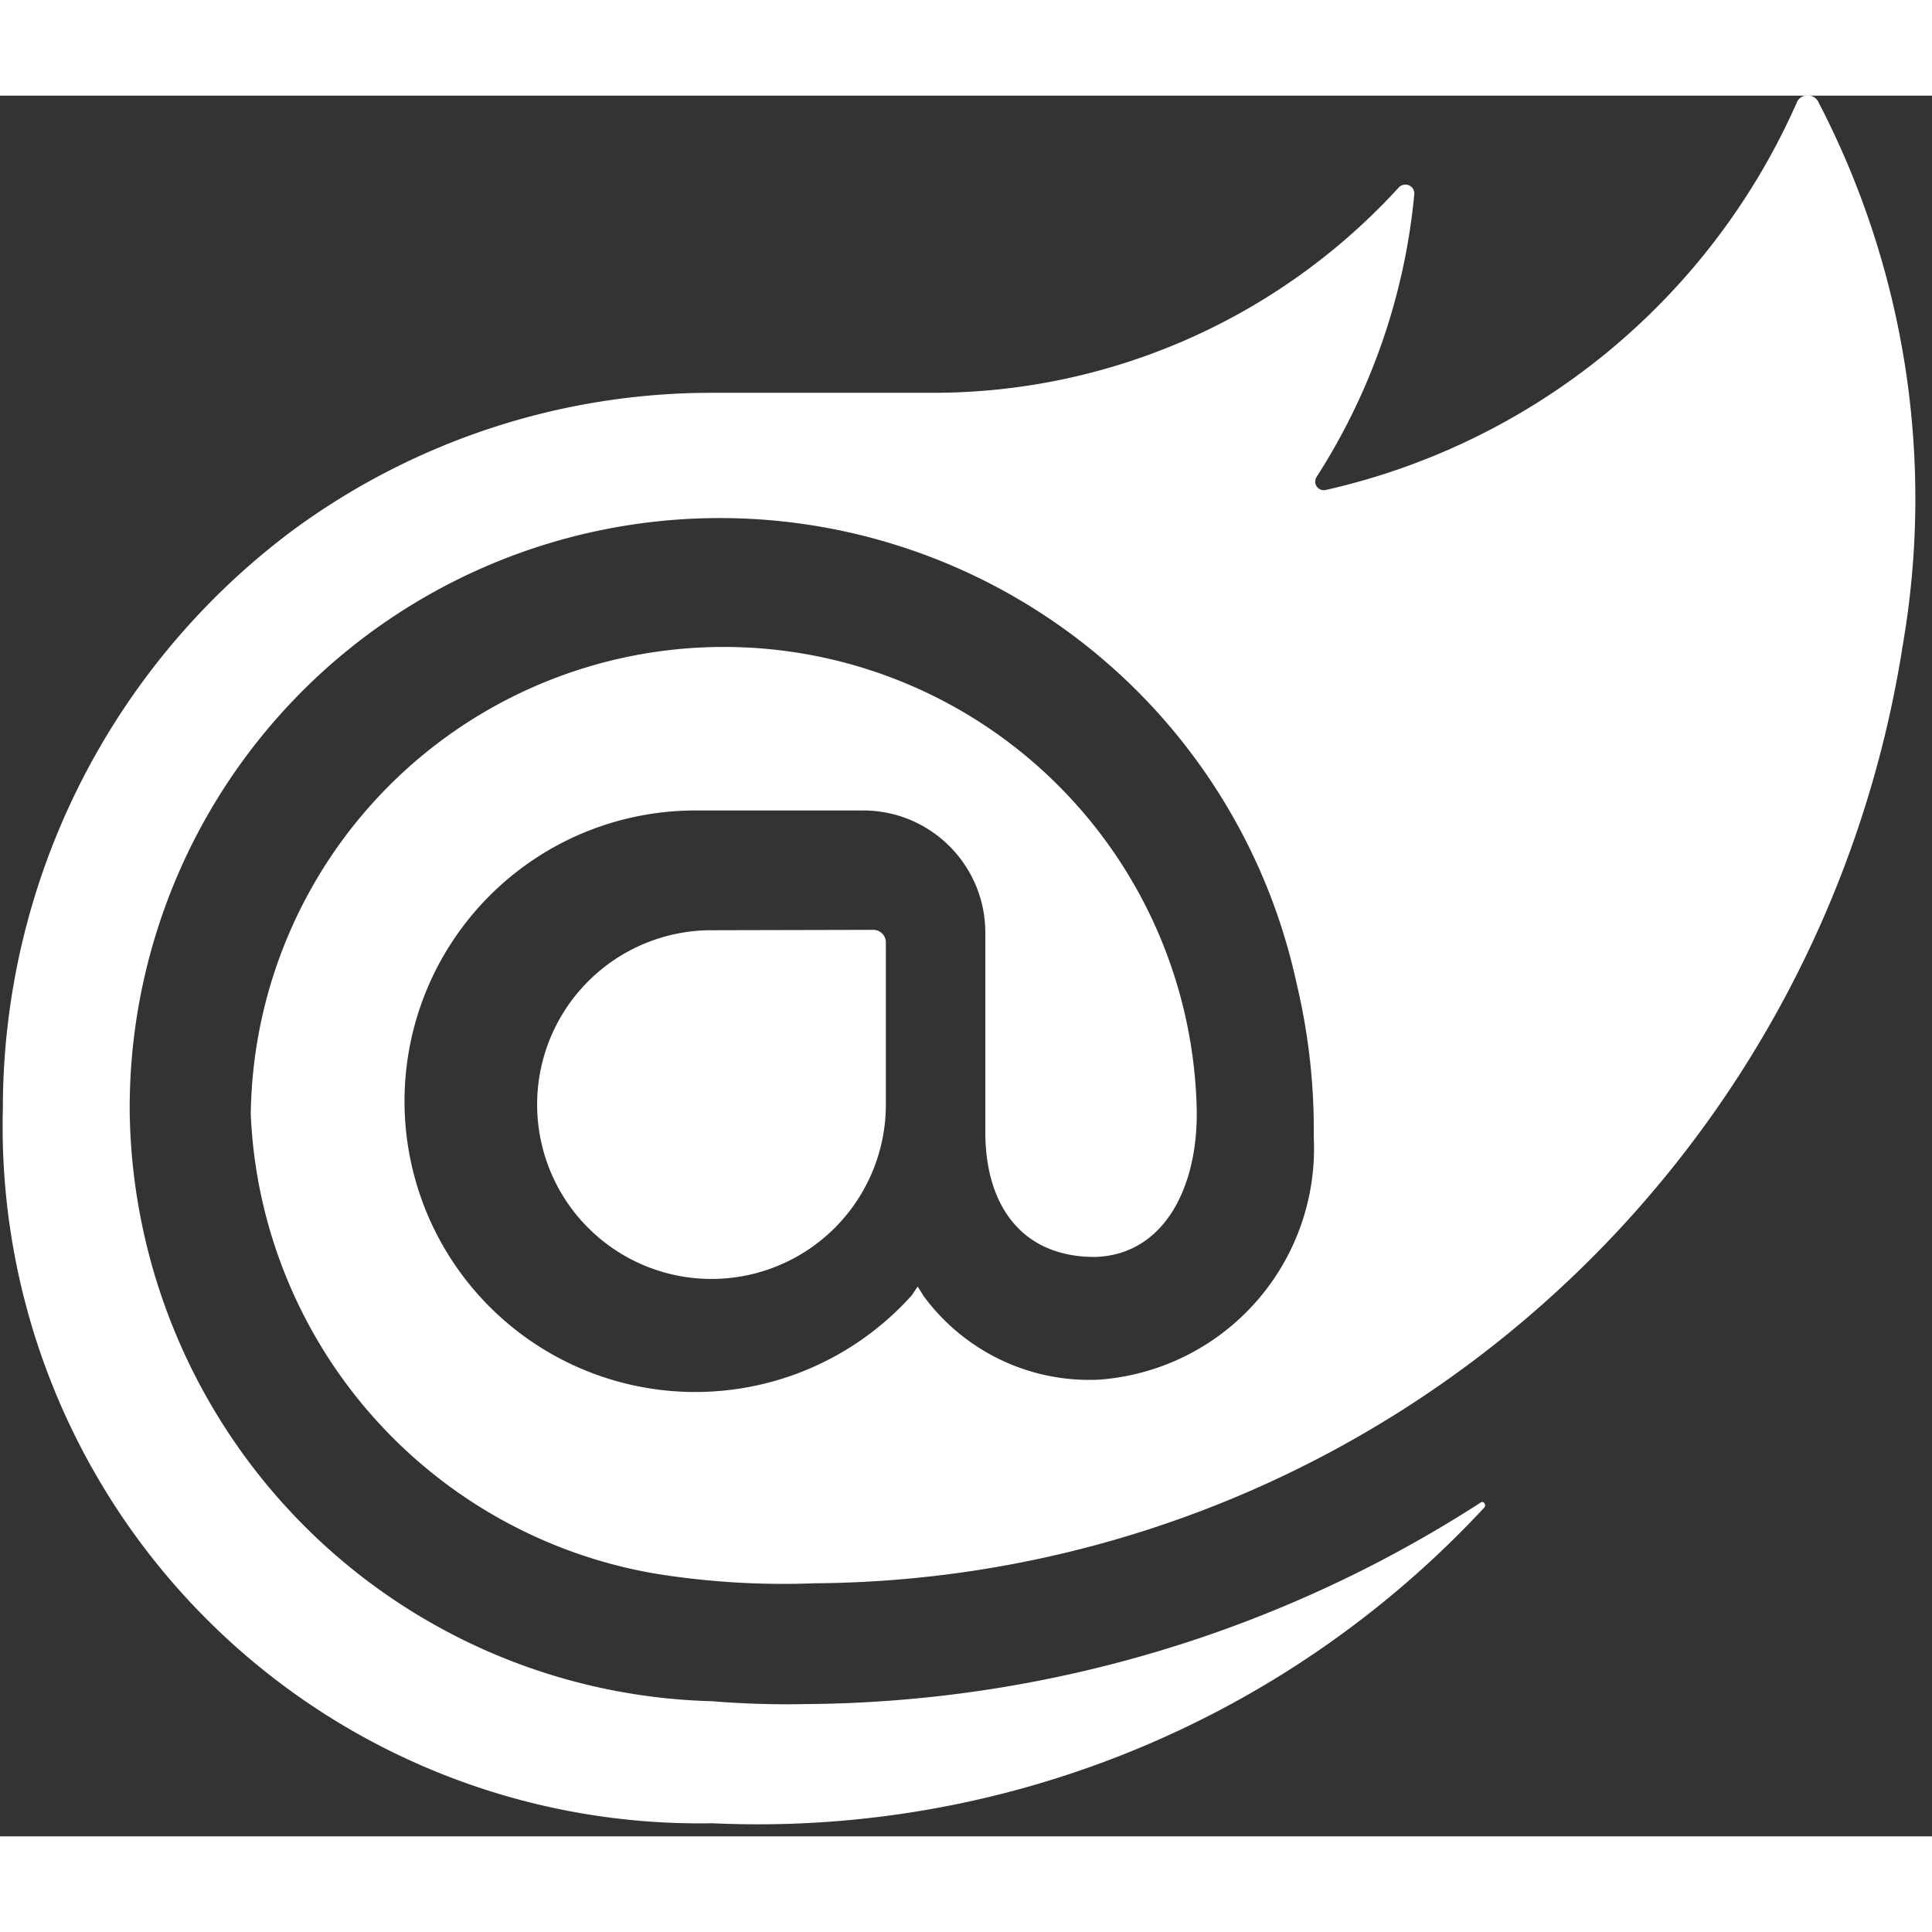
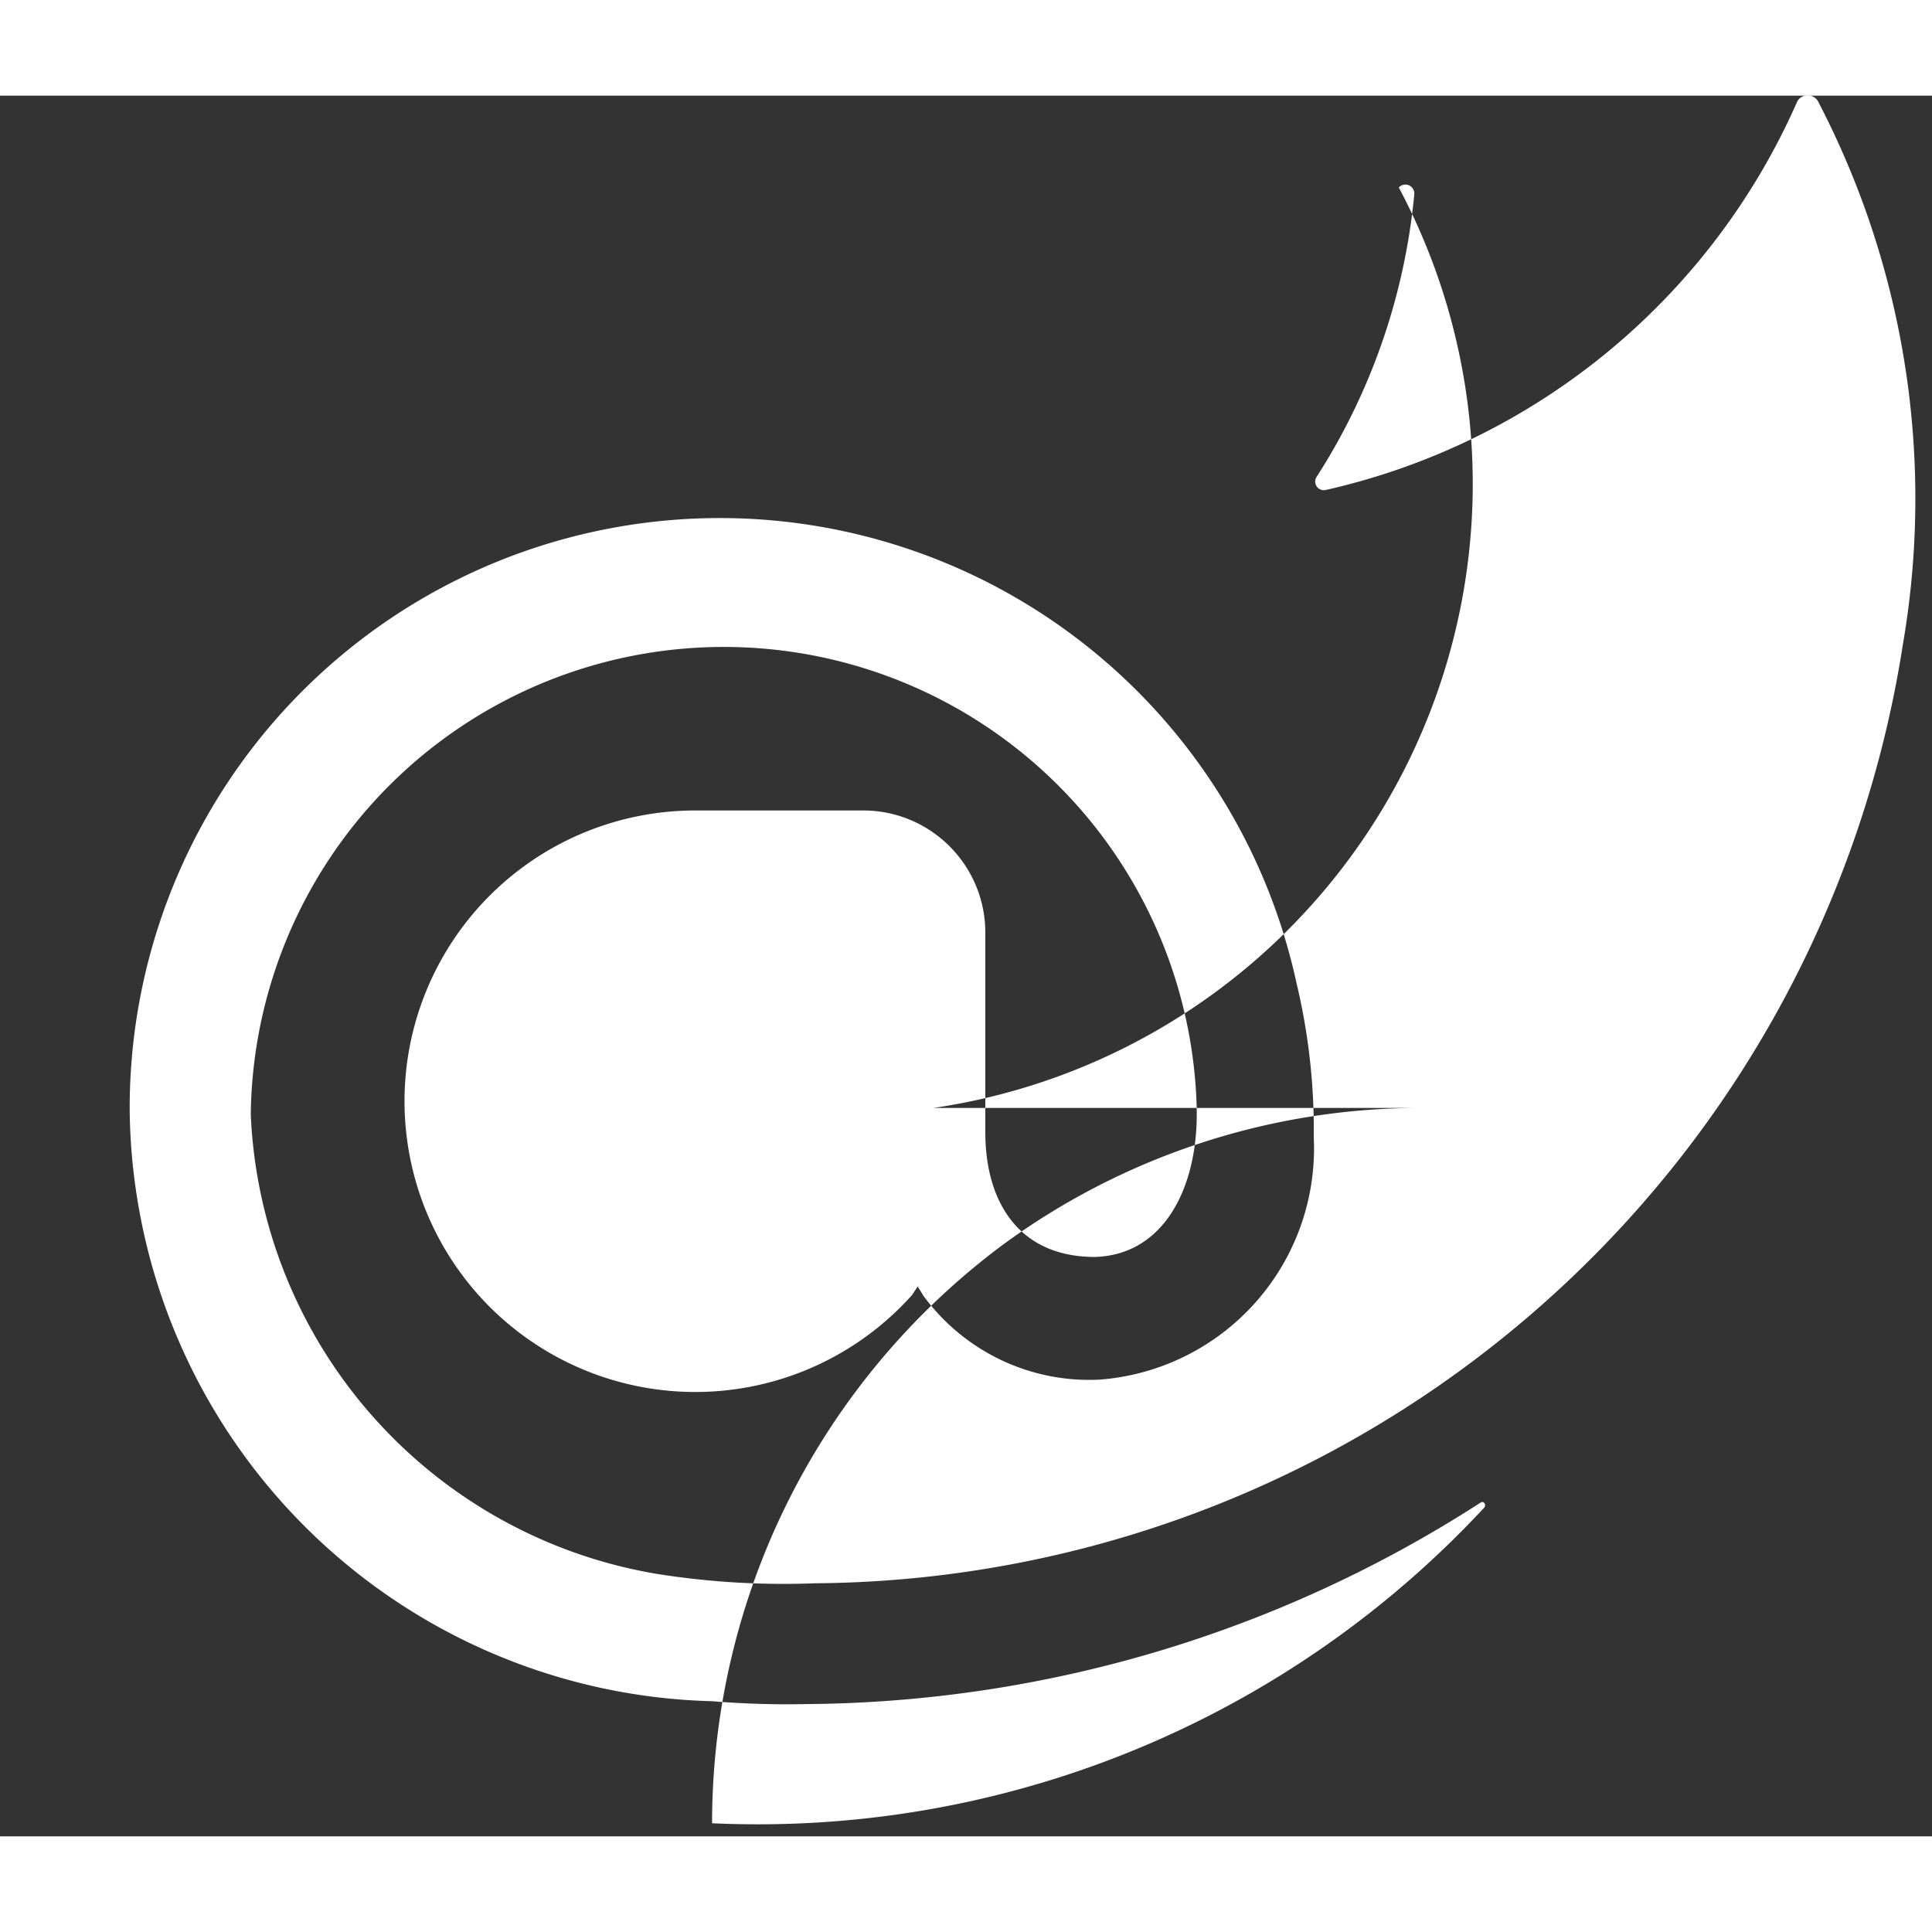
<svg xmlns="http://www.w3.org/2000/svg" viewBox="0 0 202 182" width="75" height="75">
  <rect x="0" y="0" width="202" height="182" fill="#333333" stroke="none" />
-   <path fill="white" fill-rule="nonzero" d="M198.88 57.86a115.95 115.95 0 0 1-113.69 97.68 84.22 84.22 0 0 1-16.62-1 50.93 50.93 0 0 1-42.35-48.02 49.46 49.46 0 0 1 98.9-.7c.2 8.2-3.35 15.4-10.65 15.6-7.8 0-11.45-5.57-11.45-13.06V87.52c0-7.02-5.65-12.72-12.66-12.78H72.89a30.4 30.4 0 1 0 22.46 50.67l.6-.9.62 1a21.5 21.5 0 0 0 18.34 8.74 24.24 24.24 0 0 0 22.45-25.35 65.95 65.95 0 0 0-1.8-16.1 61.7 61.7 0 0 0-122 13.36 62.49 62.49 0 0 0 60.9 61.71s4.57.42 9.72.3a131.68 131.68 0 0 0 70.63-21.07c.3-.21.6.2.4.5a103.66 103.66 0 0 1-80.76 33.03A72.86 72.86 0 0 1 .3 105.86a75.43 75.43 0 0 1 30.29-60.4 73.86 73.86 0 0 1 43.58-14.39H97.6A65.95 65.95 0 0 0 146.25 9.6c.13-.14.3-.24.5-.28a.93.93 0 0 1 1.12 1 66.14 66.14 0 0 1-10.23 29.57.9.9 0 0 0 1.01 1.33A70.88 70.88 0 0 0 187.93.57a1.25 1.25 0 0 1 2.14 0 89.84 89.84 0 0 1 8.8 57.3ZM74.39 87.26a18.23 18.23 0 1 0 18.23 18.23V88.47a1.32 1.32 0 0 0-1.24-1.25l-16.99.04Z" />
+   <path fill="white" fill-rule="nonzero" d="M198.88 57.86a115.95 115.95 0 0 1-113.69 97.68 84.22 84.22 0 0 1-16.62-1 50.93 50.93 0 0 1-42.35-48.02 49.46 49.46 0 0 1 98.9-.7c.2 8.2-3.35 15.4-10.65 15.6-7.8 0-11.45-5.57-11.45-13.06V87.52c0-7.02-5.65-12.72-12.66-12.78H72.89a30.4 30.4 0 1 0 22.46 50.67l.6-.9.62 1a21.5 21.5 0 0 0 18.34 8.74 24.24 24.24 0 0 0 22.45-25.35 65.95 65.95 0 0 0-1.8-16.1 61.7 61.7 0 0 0-122 13.36 62.49 62.49 0 0 0 60.9 61.71s4.57.42 9.72.3a131.68 131.68 0 0 0 70.63-21.07c.3-.21.6.2.4.5a103.66 103.66 0 0 1-80.76 33.03a75.43 75.43 0 0 1 30.29-60.4 73.86 73.86 0 0 1 43.58-14.39H97.6A65.95 65.95 0 0 0 146.25 9.6c.13-.14.3-.24.5-.28a.93.93 0 0 1 1.12 1 66.14 66.14 0 0 1-10.23 29.57.9.9 0 0 0 1.01 1.33A70.88 70.88 0 0 0 187.93.57a1.25 1.25 0 0 1 2.14 0 89.84 89.84 0 0 1 8.8 57.3ZM74.39 87.26a18.23 18.23 0 1 0 18.23 18.23V88.47a1.32 1.32 0 0 0-1.24-1.25l-16.99.04Z" />
</svg>